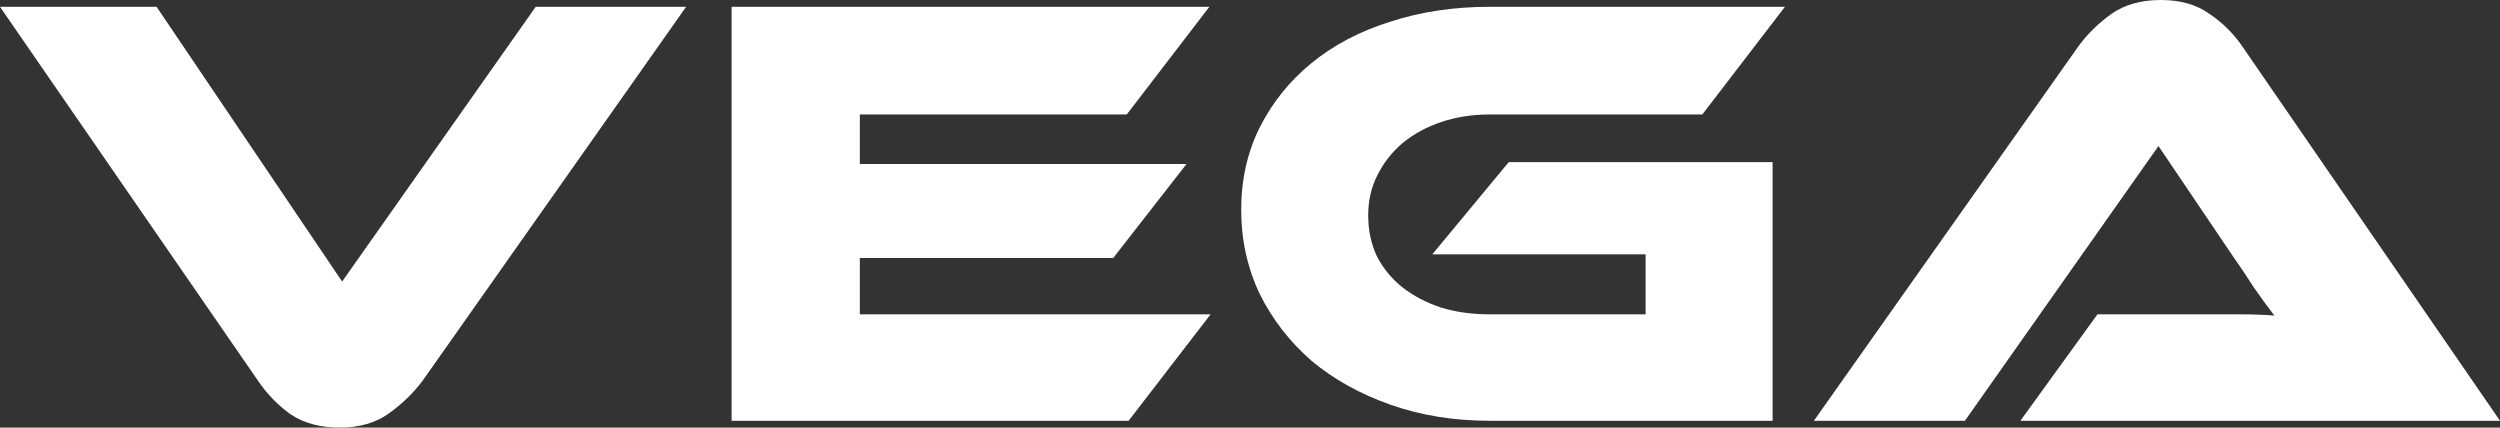
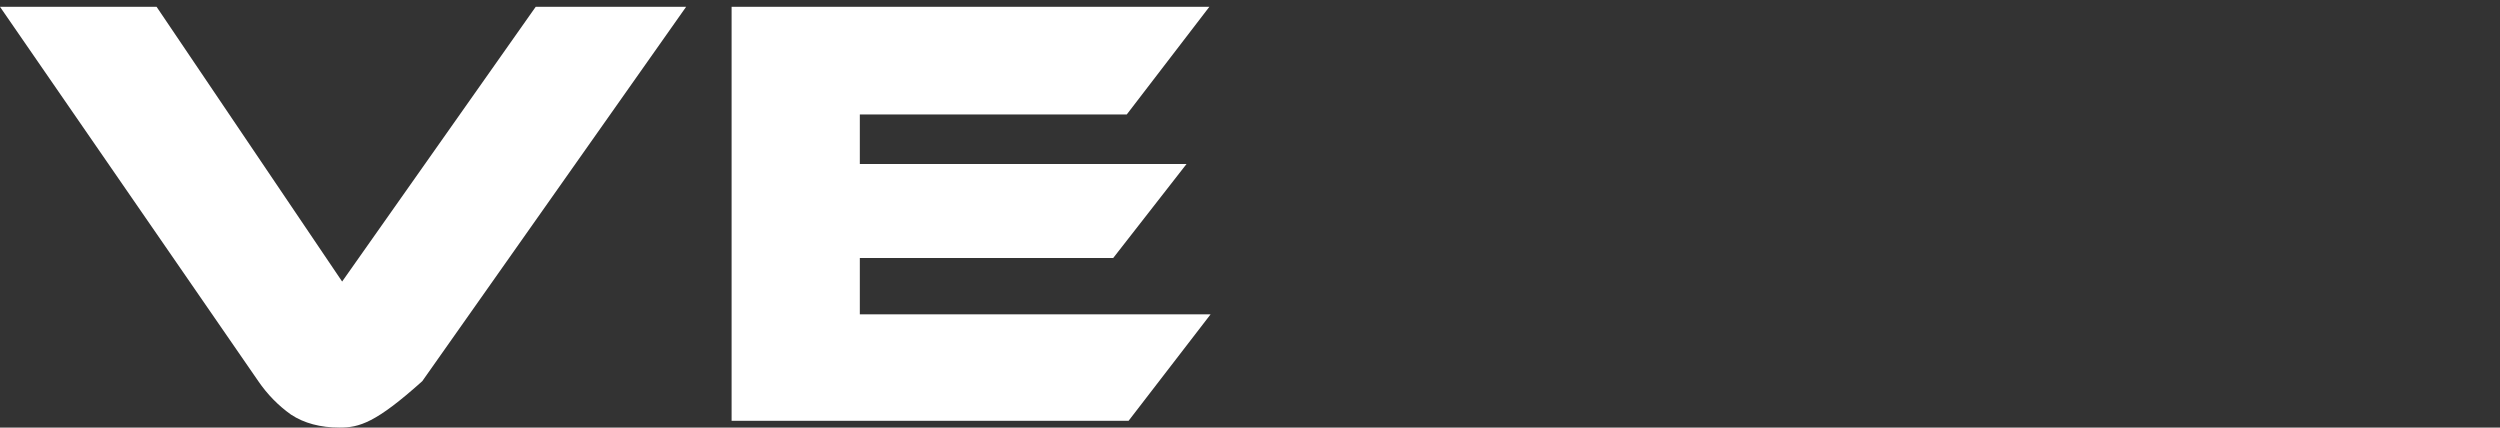
<svg xmlns="http://www.w3.org/2000/svg" class="hero__vega" width="573" height="98" viewBox="0 0 573 98" fill="none">
  <rect x="0" y="0" width="573" height="98" fill="#333333" stroke="none" />
-   <path d="M35.889 1.56L78.418 64.53L122.784 1.56H157.26L96.786 87.363C94.714 90.105 92.171 92.563 89.156 94.738C86.142 96.913 82.374 98 77.853 98C73.426 98 69.705 97.007 66.691 95.022C63.771 92.942 61.274 90.389 59.202 87.363L0 1.56H35.889Z" fill="white" />
+   <path d="M35.889 1.56L78.418 64.53L122.784 1.56H157.26L96.786 87.363C86.142 96.913 82.374 98 77.853 98C73.426 98 69.705 97.007 66.691 95.022C63.771 92.942 61.274 90.389 59.202 87.363L0 1.56H35.889Z" fill="white" />
  <path d="M277.468 72.046L258.676 96.44H167.682V1.56H277.185L258.252 26.237H197.072V37.583H271.957L255.143 59.14H197.072V72.046H277.468Z" fill="white" />
-   <path d="M345.805 37.158H406.279V96.44H341.425C333.23 96.44 325.647 95.211 318.677 92.752C311.706 90.294 305.678 86.938 300.591 82.683C295.599 78.334 291.643 73.228 288.723 67.366C285.897 61.41 284.484 54.98 284.484 48.078C284.484 41.176 285.897 34.889 288.723 29.216C291.643 23.448 295.599 18.532 300.591 14.466C305.678 10.306 311.706 7.138 318.677 4.964C325.647 2.695 333.23 1.56 341.425 1.56H409.105L390.171 26.237H341.425C337.469 26.237 333.795 26.805 330.404 27.939C327.013 29.074 324.046 30.681 321.503 32.761C319.054 34.841 317.123 37.3 315.71 40.136C314.297 42.878 313.59 45.951 313.59 49.355C313.59 52.758 314.25 55.878 315.568 58.715C316.981 61.457 318.912 63.821 321.361 65.806C323.905 67.792 326.872 69.352 330.263 70.486C333.654 71.526 337.375 72.046 341.425 72.046H377.172V58.289H328.285L345.805 37.158Z" fill="white" />
-   <path d="M463.073 96.44L480.735 72.046H504.473C507.298 72.046 510.219 72.046 513.233 72.046C516.341 72.046 519.026 72.141 521.287 72.33C519.968 70.628 518.414 68.501 516.624 65.948C514.928 63.3 513.28 60.842 511.679 58.573L494.723 33.47L450.357 96.44H415.74L476.355 10.637C478.333 7.895 480.829 5.437 483.844 3.262C486.858 1.087 490.673 0 495.288 0C499.716 0 503.389 1.04 506.309 3.12C509.324 5.106 511.867 7.611 513.939 10.637L573 96.44H463.073Z" fill="white" />
</svg>